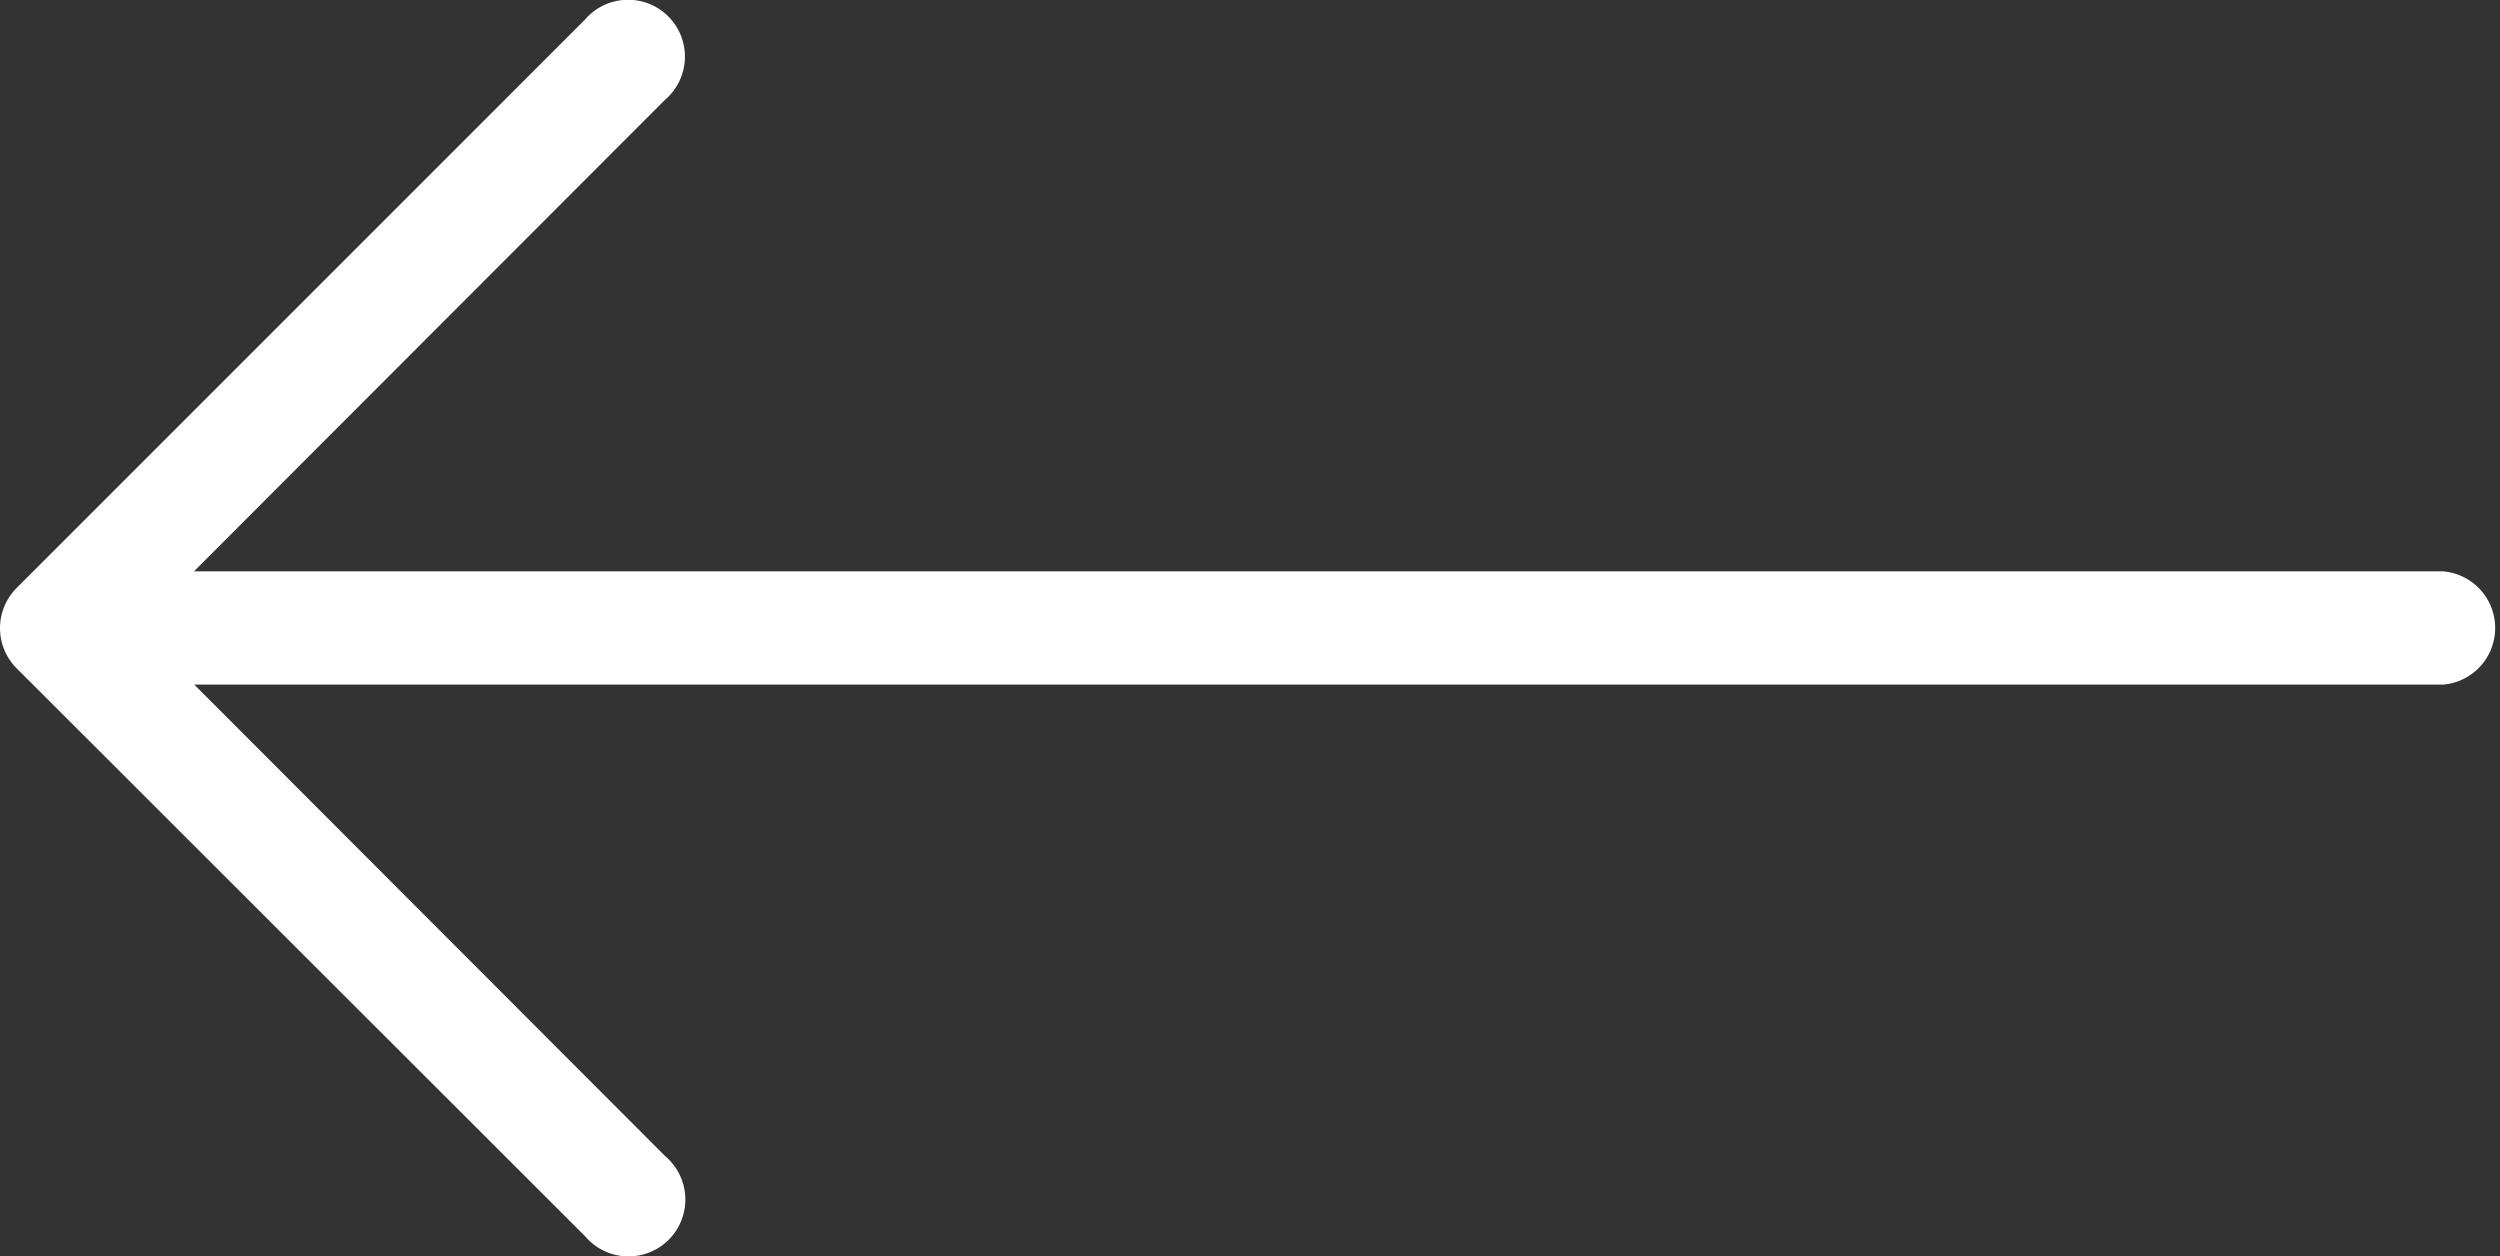
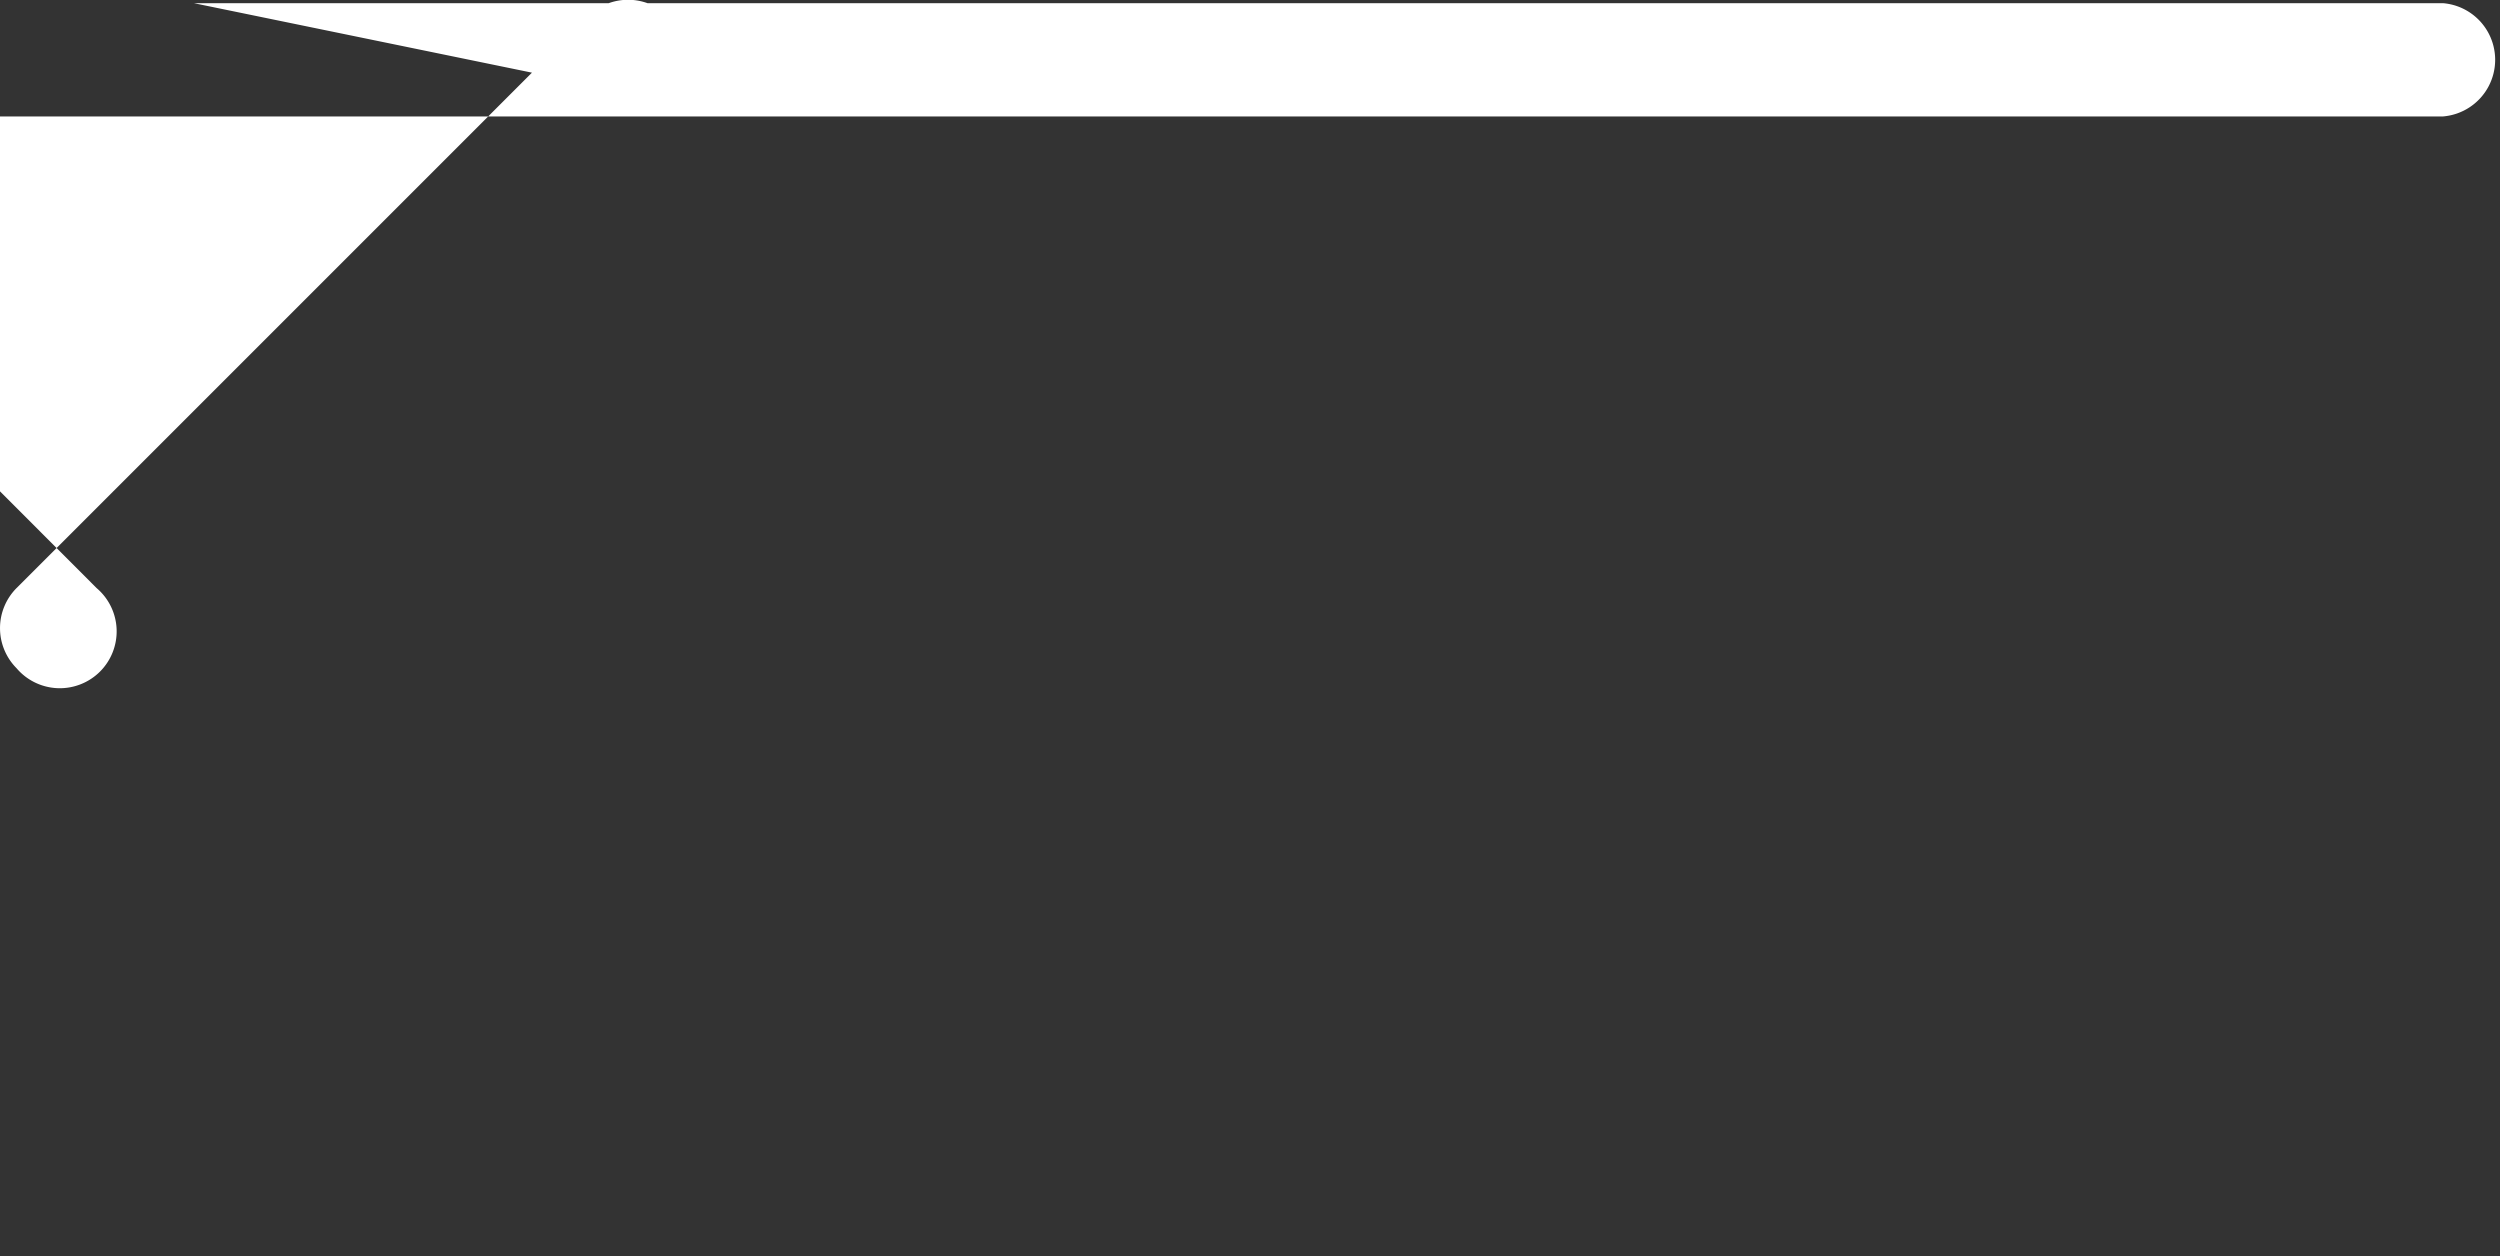
<svg xmlns="http://www.w3.org/2000/svg" width="24.284" height="12.202" viewBox="0 0 24.284 12.202">
  <rect x="0" y="0" width="24.284" height="12.202" fill="#333333" stroke="none" />
  <g transform="translate(24.284 139.571) rotate(180)">
    <g transform="translate(0 127.369)">
-       <path d="M24.124,133.081h0L18.6,127.562a.552.552,0,1,0-.778.778l4.575,4.581H.552a.552.552,0,0,0,0,1.1H22.4L17.826,138.6a.552.552,0,1,0,.778.778l5.519-5.519A.552.552,0,0,0,24.124,133.081Z" transform="translate(0 -127.369)" fill="#fff" />
+       <path d="M24.124,133.081h0a.552.552,0,1,0-.778.778l4.575,4.581H.552a.552.552,0,0,0,0,1.1H22.4L17.826,138.6a.552.552,0,1,0,.778.778l5.519-5.519A.552.552,0,0,0,24.124,133.081Z" transform="translate(0 -127.369)" fill="#fff" />
    </g>
  </g>
</svg>